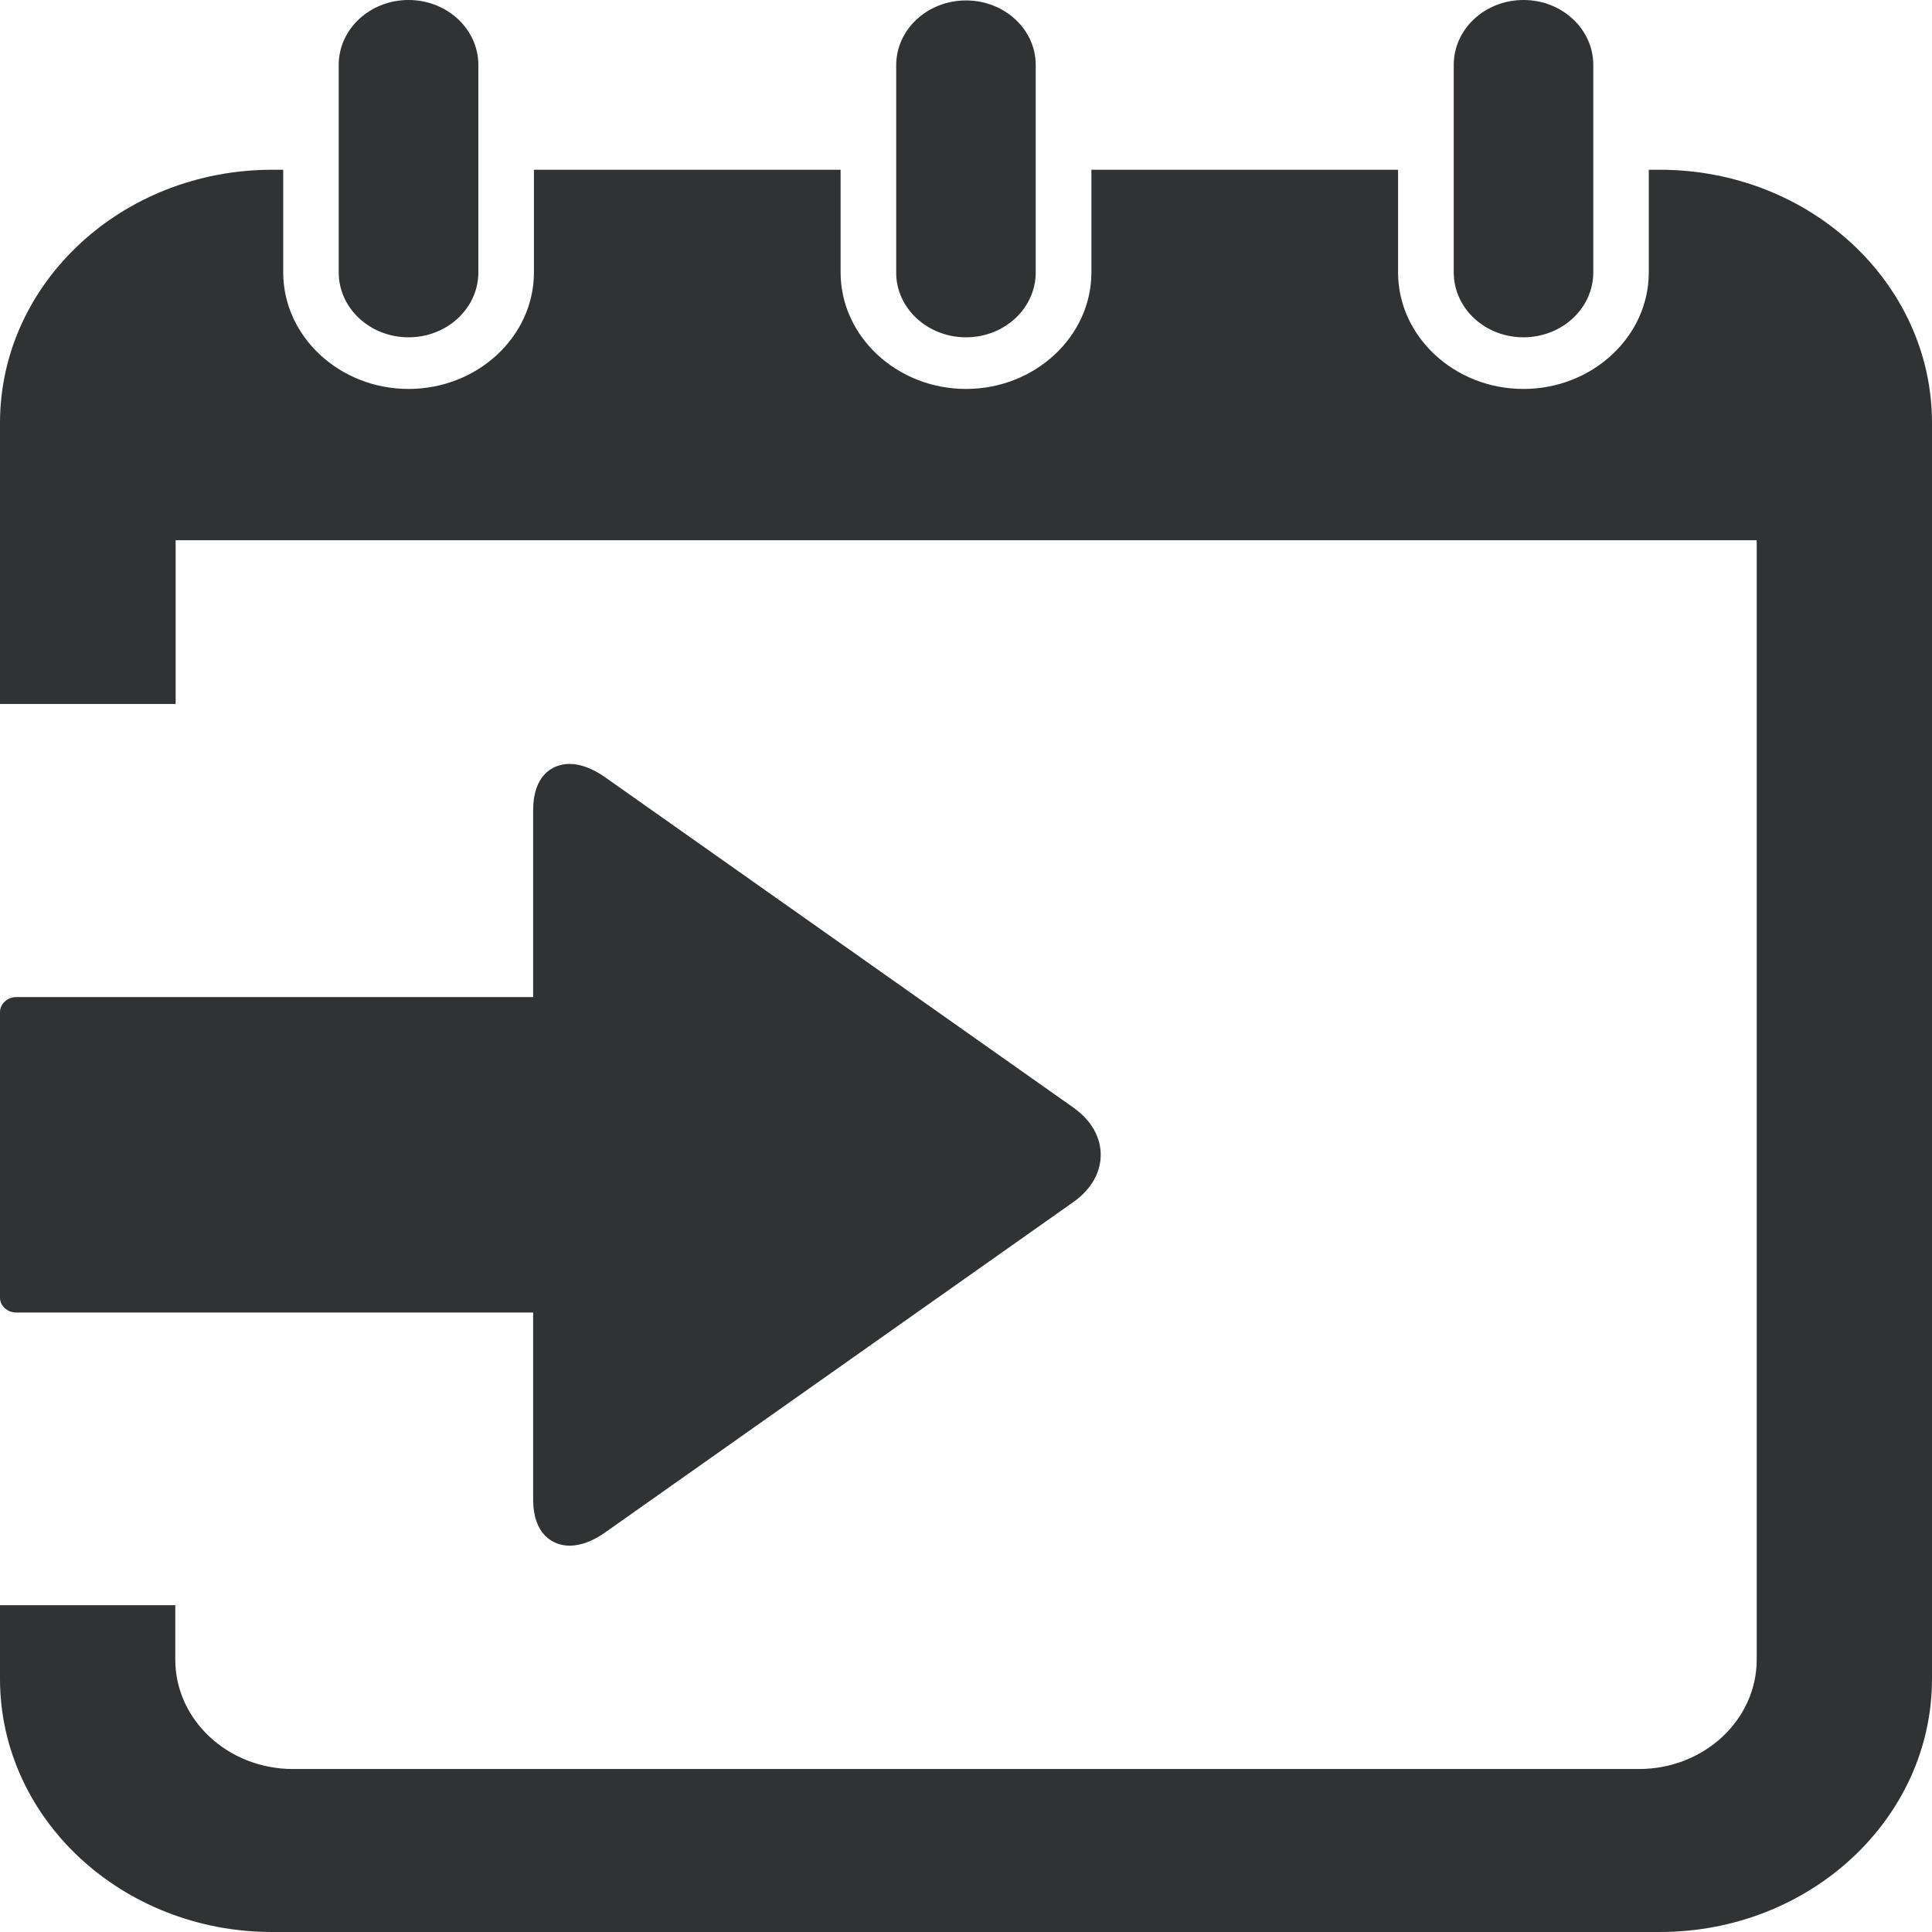
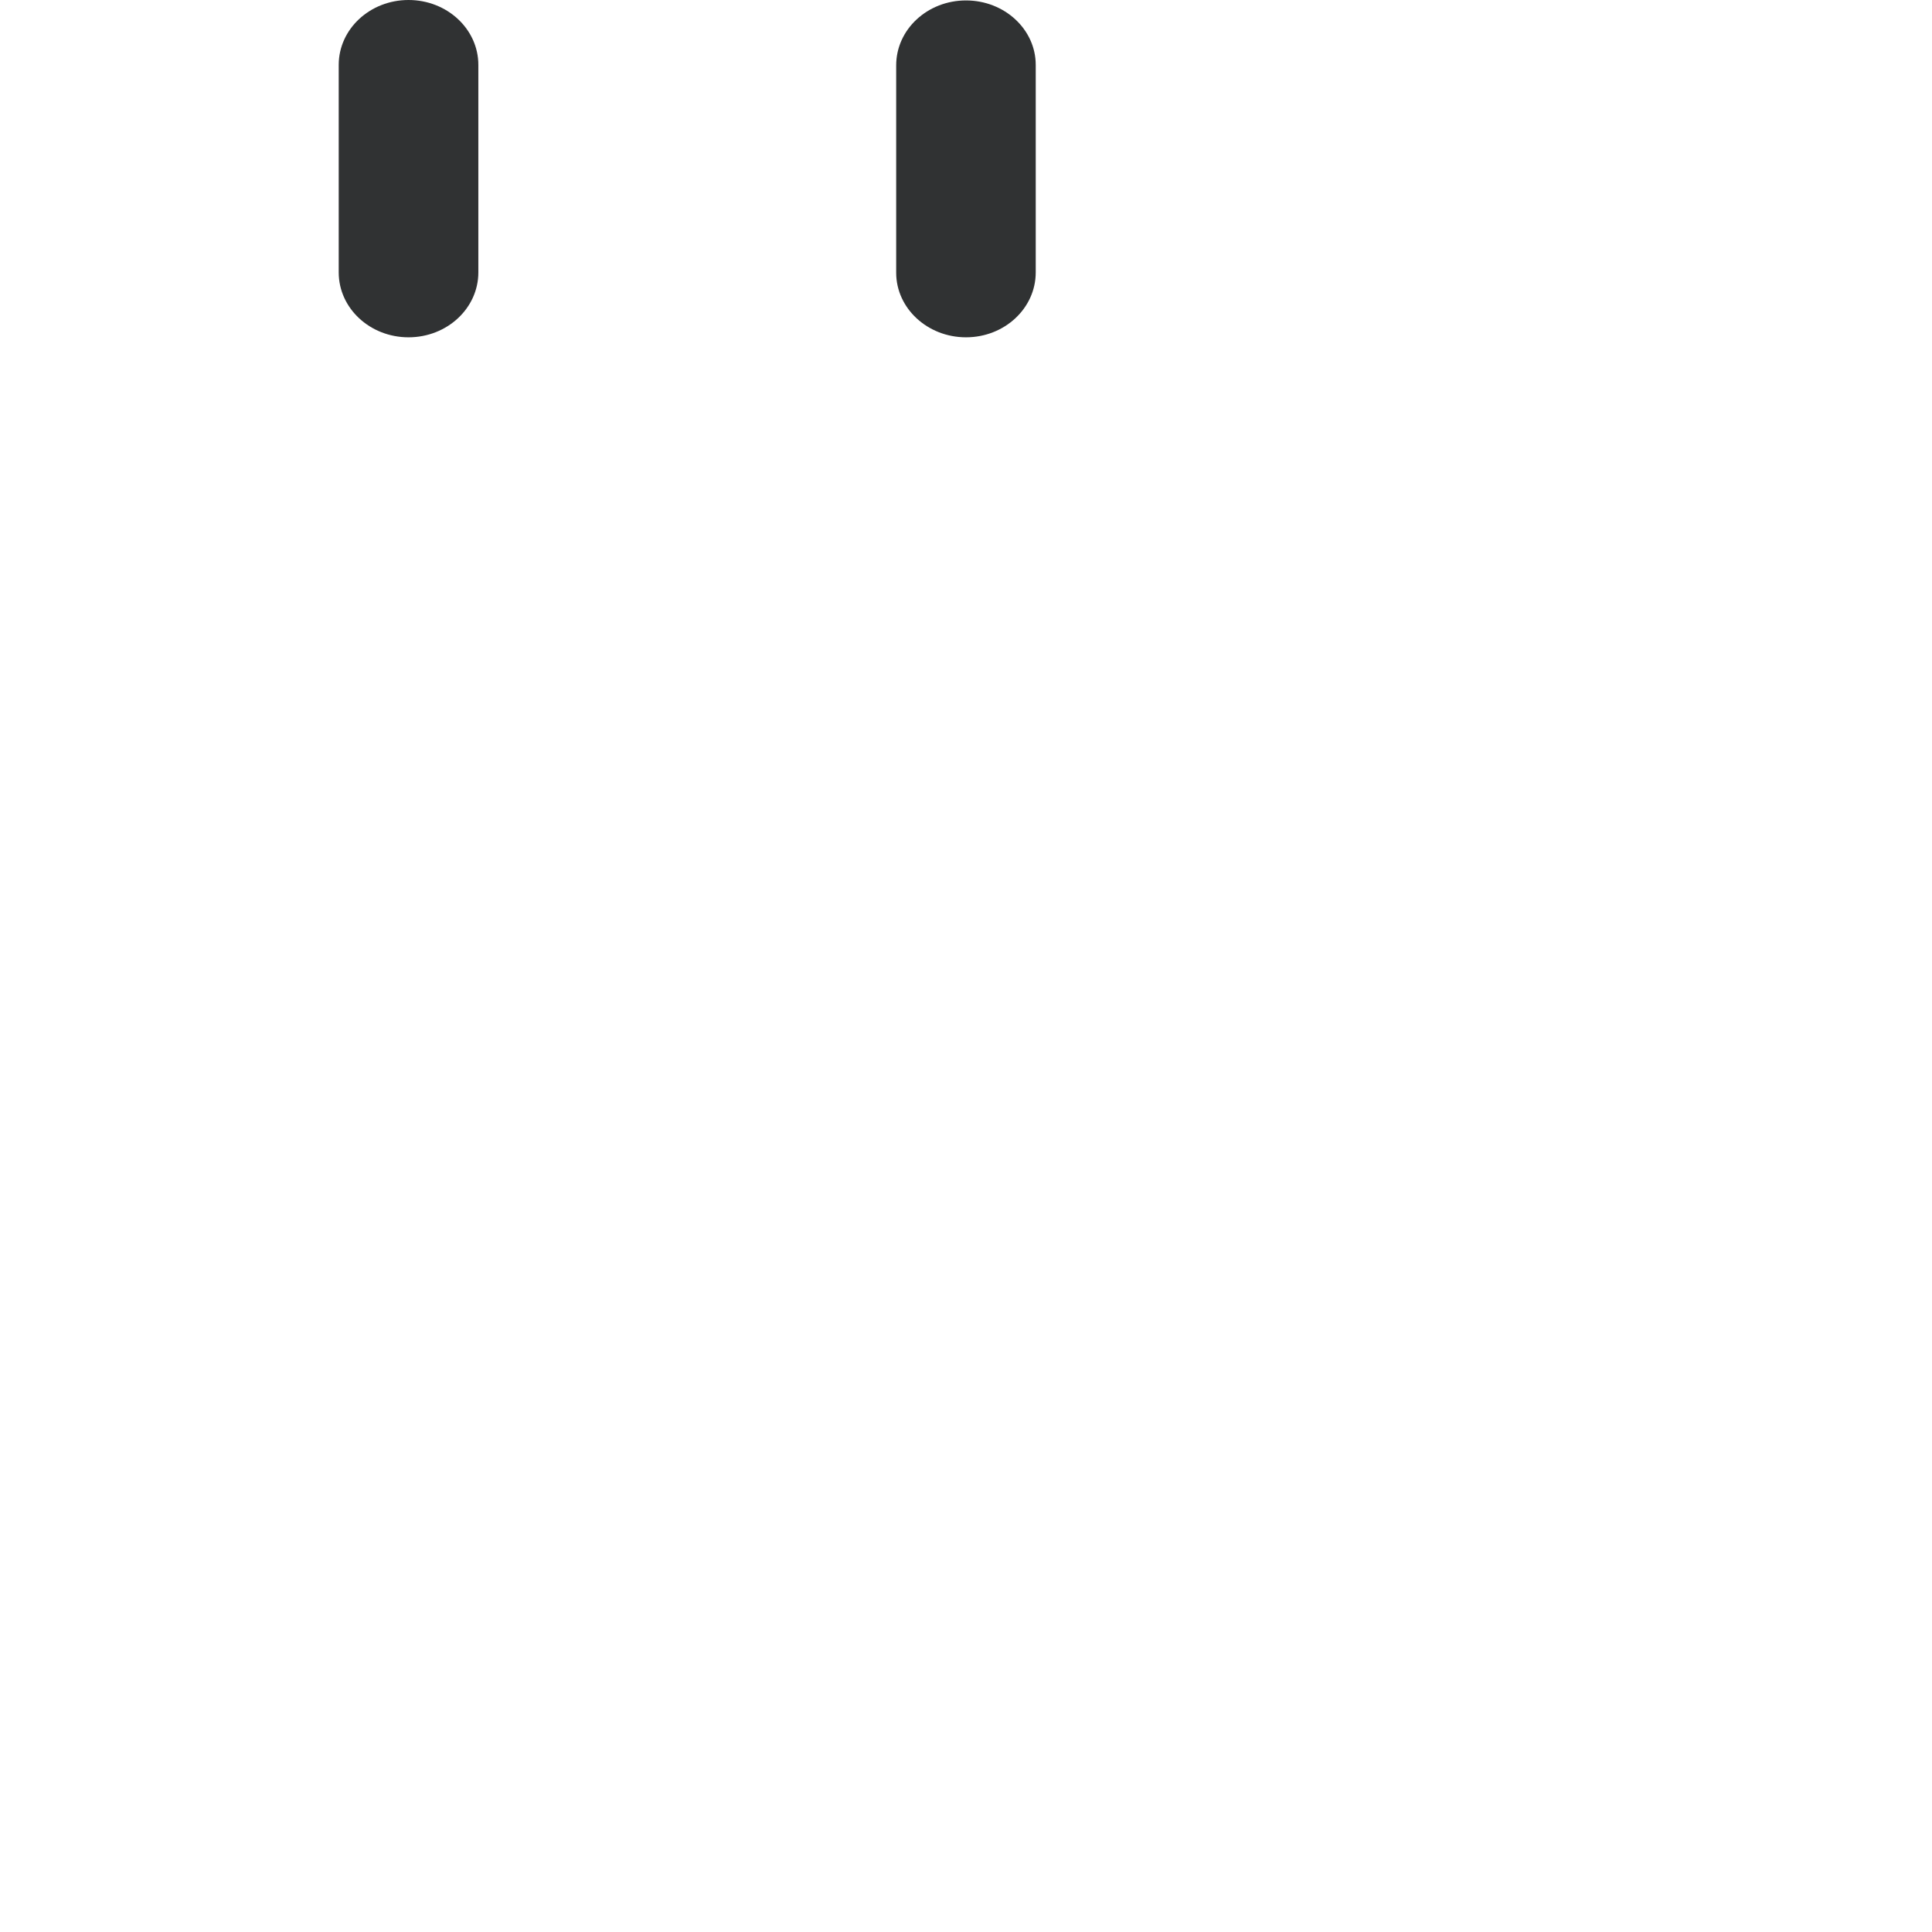
<svg xmlns="http://www.w3.org/2000/svg" width="22" height="22" viewBox="0 0 22 22" fill="none">
  <path d="M4.652 3.841C5.091 3.841 5.447 3.51 5.447 3.102V0.739C5.447 0.331 5.091 0 4.652 0C4.213 0 3.857 0.331 3.857 0.739V3.102C3.857 3.51 4.213 3.841 4.652 3.841Z" fill="#303233" />
  <path d="M11 3.841C11.439 3.841 11.794 3.51 11.794 3.102V0.739C11.794 0.335 11.439 0.005 11 0.005C10.561 0.005 10.205 0.335 10.205 0.744V3.106C10.205 3.51 10.561 3.841 11 3.841Z" fill="#303233" />
-   <path d="M17.348 3.841C17.787 3.841 18.143 3.51 18.143 3.102V0.739C18.143 0.331 17.787 0 17.348 0C16.909 0 16.554 0.331 16.554 0.739V3.102C16.554 3.51 16.909 3.841 17.348 3.841Z" fill="#303233" />
-   <path d="M18.9 1.933H18.775V3.102C18.775 3.832 18.133 4.429 17.348 4.429C16.562 4.429 15.92 3.832 15.92 3.102V1.933H12.428V3.102C12.428 3.832 11.785 4.429 11 4.429C10.215 4.429 9.572 3.832 9.572 3.102V1.933H6.08V3.102C6.08 3.832 5.438 4.429 4.652 4.429C3.867 4.429 3.225 3.832 3.225 3.102V1.933H3.1C1.386 1.933 0 3.226 0 4.816V8.016H2V6.152H20.004V18.898C20.004 19.585 19.404 20.144 18.664 20.144H3.336C2.596 20.144 1.996 19.585 1.996 18.898V18.279H0V19.117C0 20.711 1.391 22 3.1 22H18.9C20.614 22 22 20.707 22 19.117V4.816C22 3.226 20.614 1.933 18.9 1.933Z" fill="#303233" />
-   <path d="M0.185 14.946H6.071V17.077C6.071 17.463 6.288 17.601 6.486 17.601C6.611 17.601 6.75 17.549 6.884 17.455L12.224 13.687C12.423 13.545 12.534 13.356 12.534 13.15C12.534 12.944 12.423 12.755 12.224 12.613L6.884 8.846C6.745 8.751 6.611 8.699 6.486 8.699C6.283 8.699 6.071 8.837 6.071 9.224V11.354H0.185C0.083 11.354 0 11.432 0 11.526V14.778C0 14.869 0.083 14.946 0.185 14.946Z" fill="#303233" />
</svg>